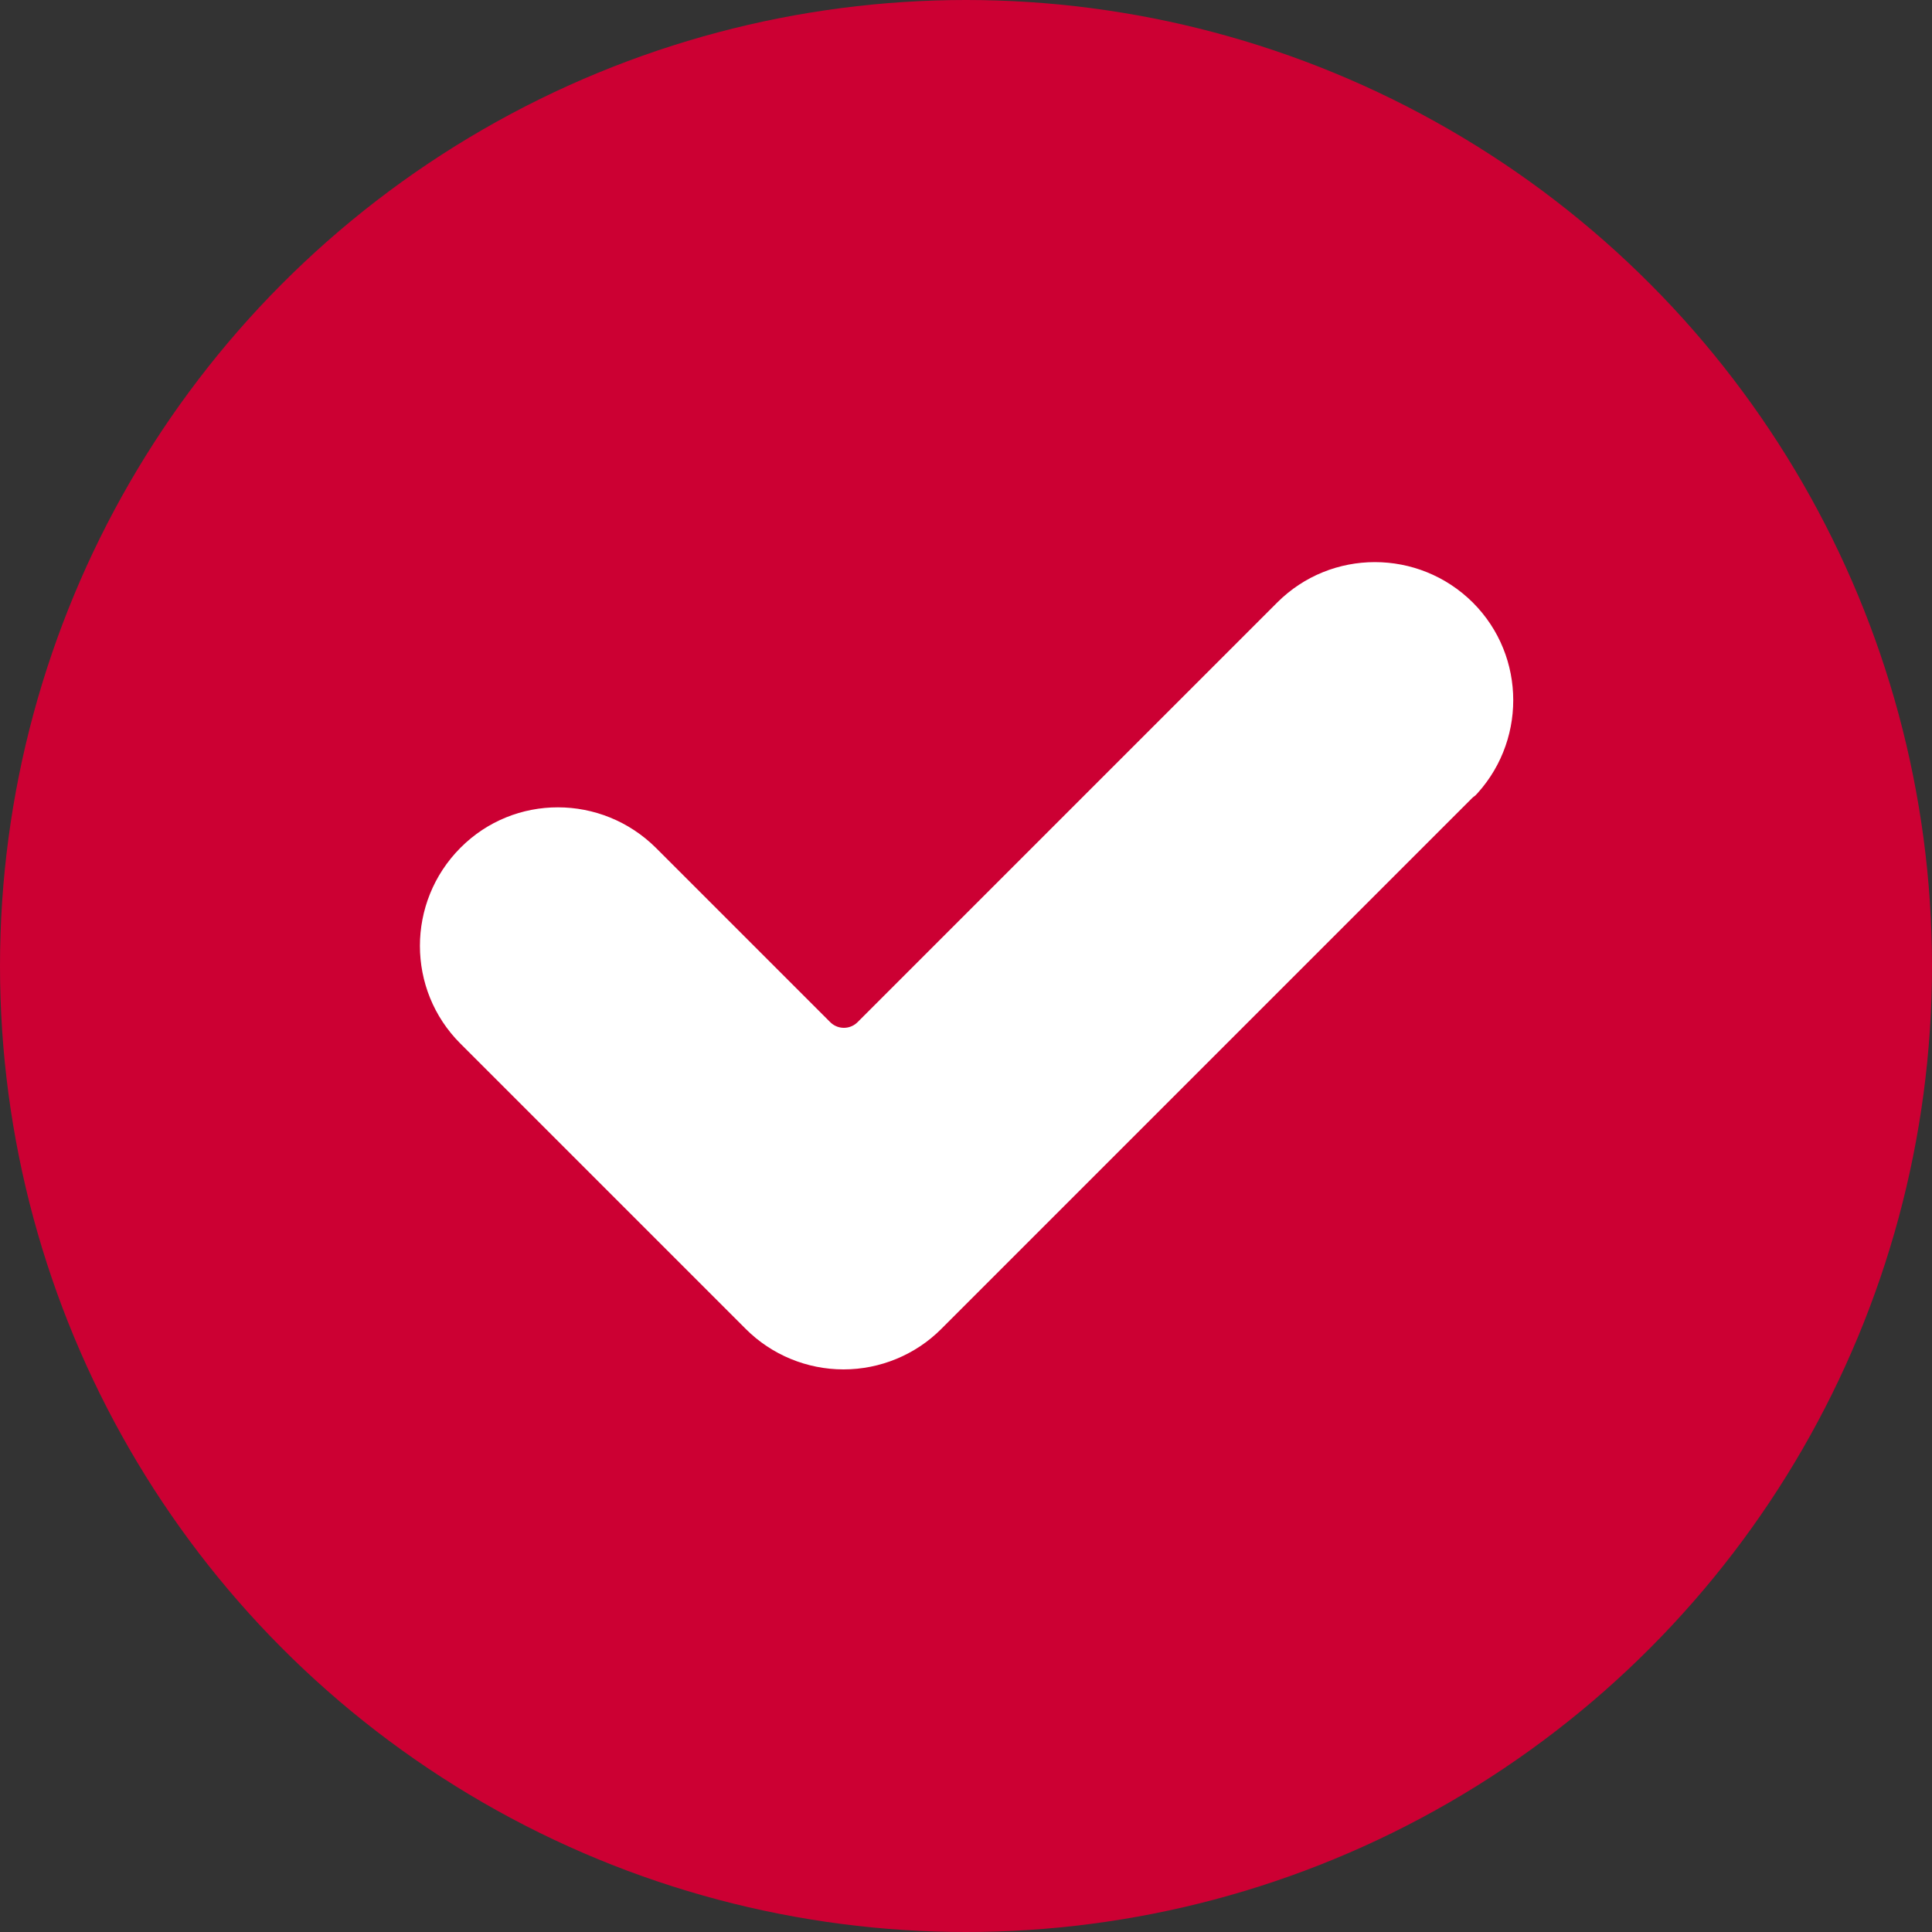
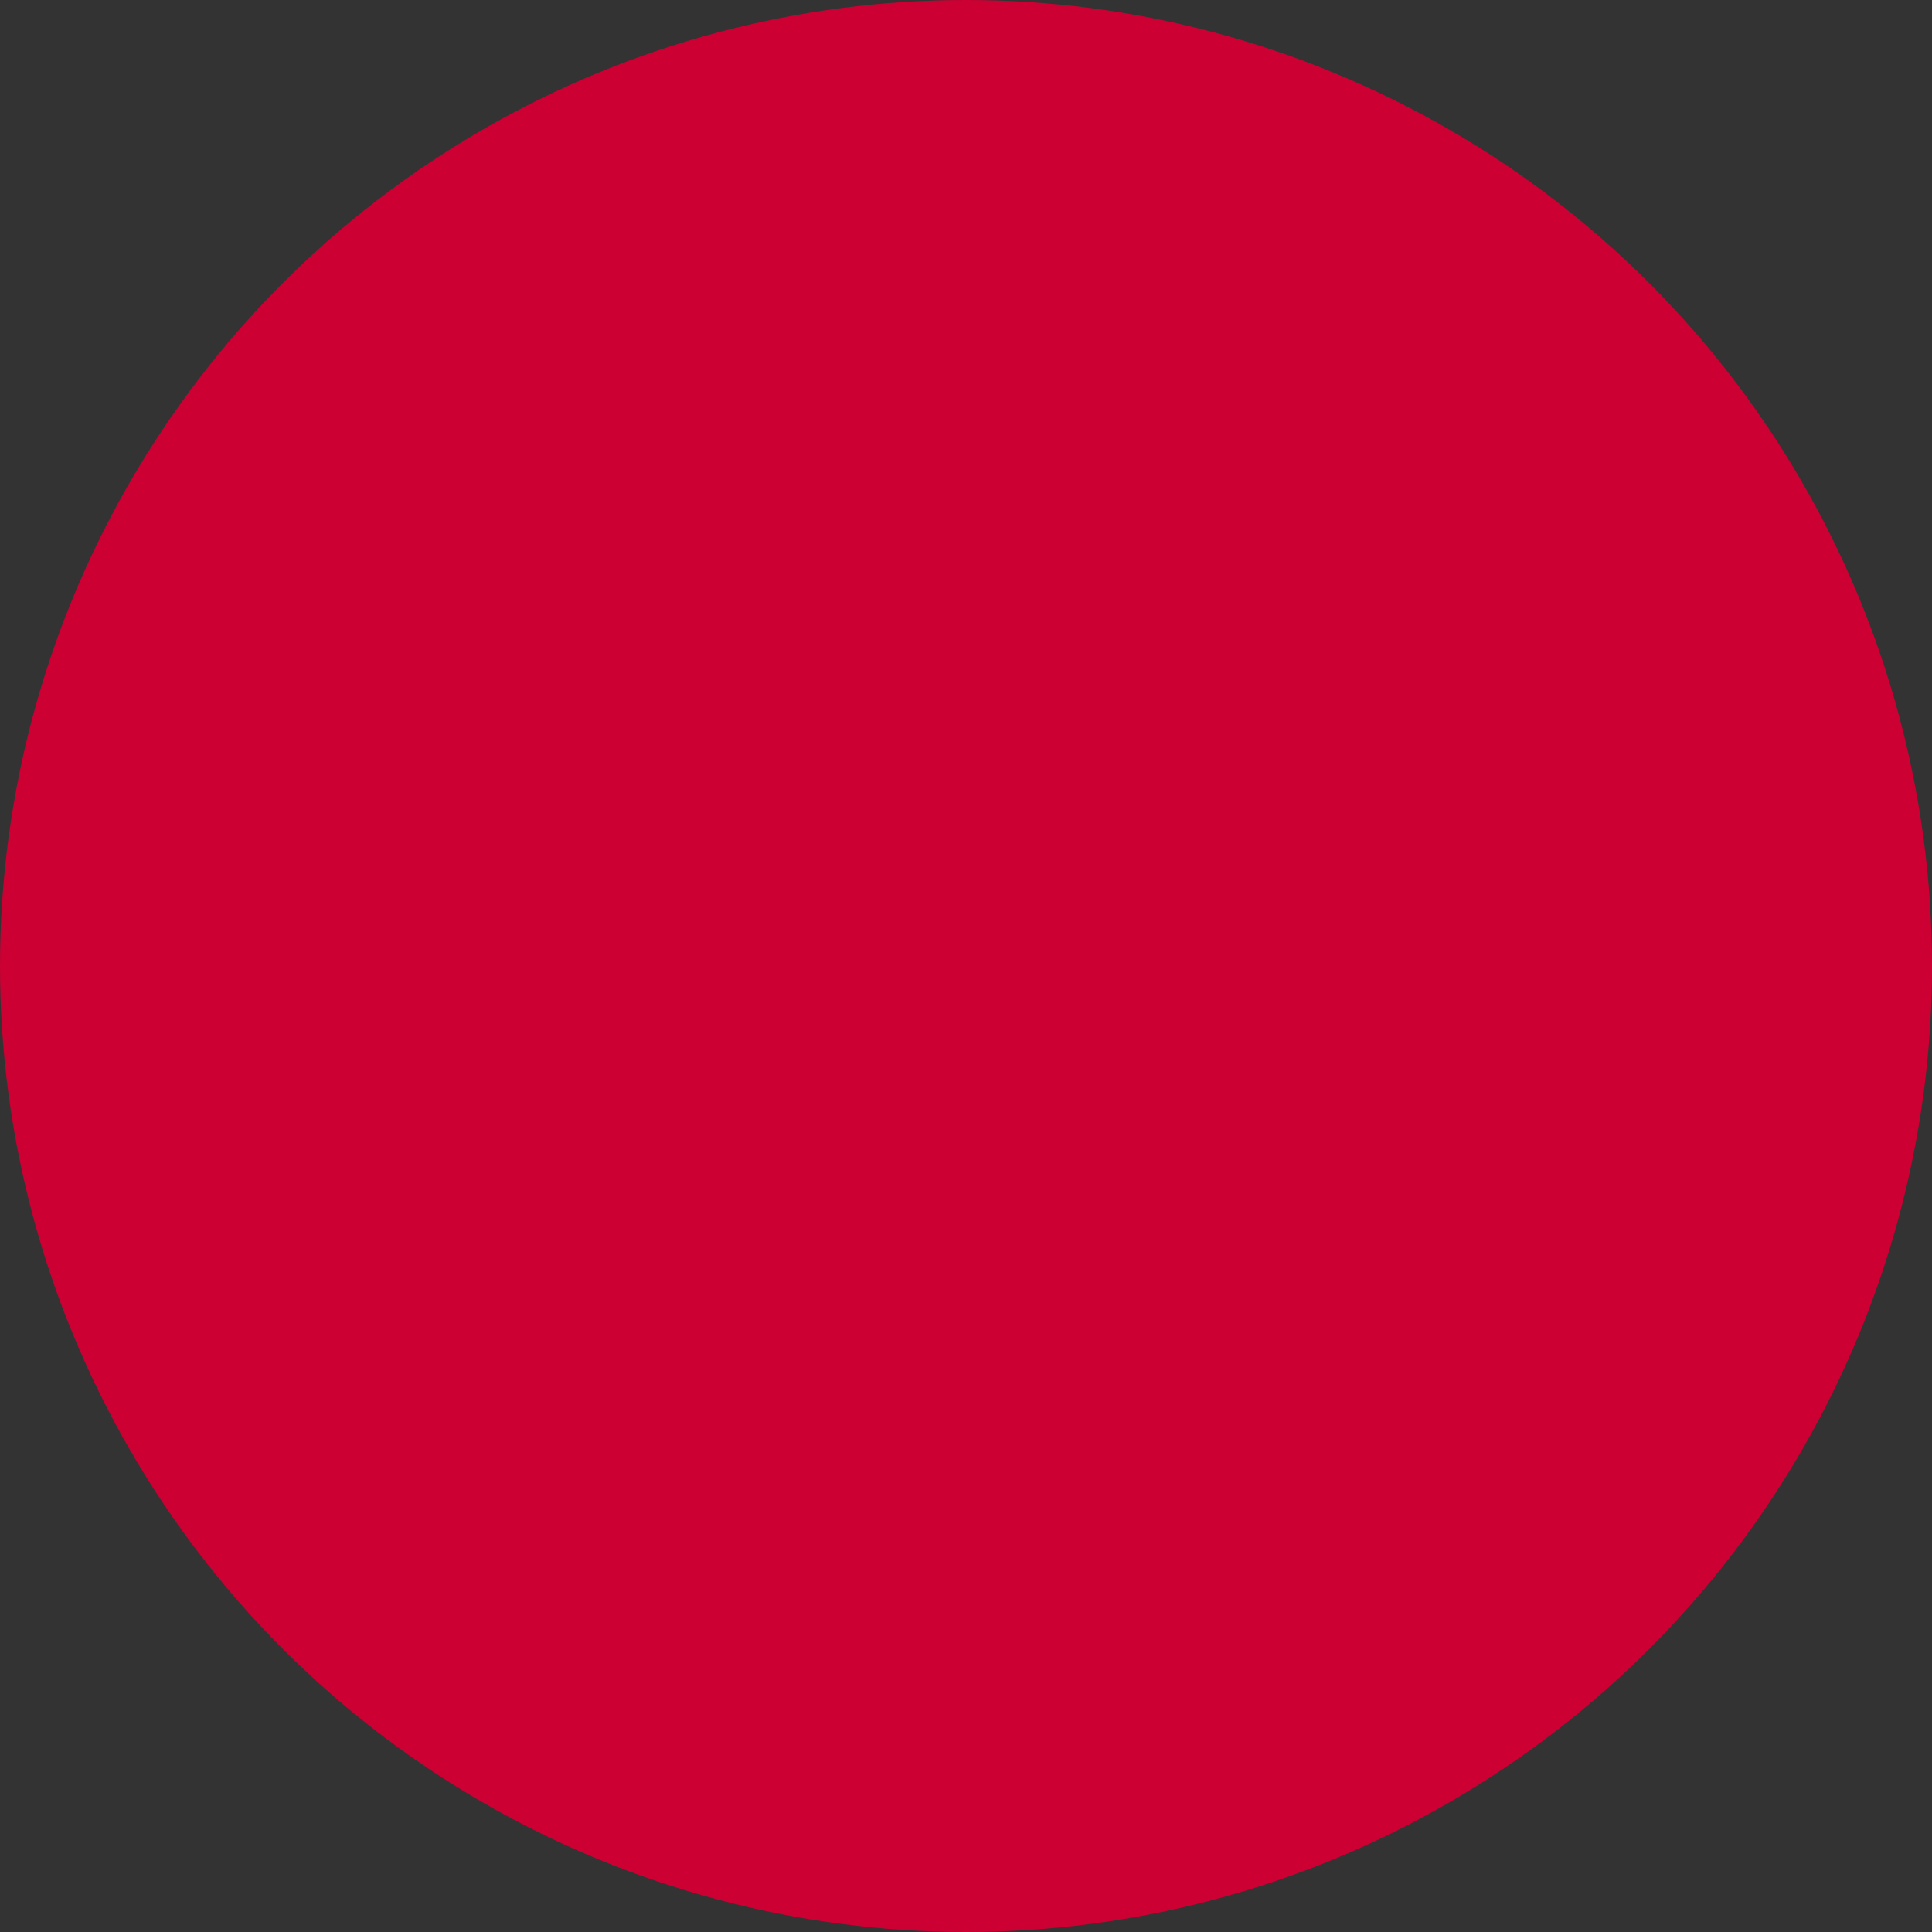
<svg xmlns="http://www.w3.org/2000/svg" id="_レイヤー_2" data-name="レイヤー_2" width="50" height="50" viewBox="0 0 50 50">
  <rect x="0" y="0" width="50" height="50" fill="#333333" stroke="none" />
  <defs>
    <style>
      .cls-1 {
        fill: #c03;
      }

      .cls-2 {
        fill: #fff;
        stroke: #c03;
        stroke-linecap: round;
        stroke-linejoin: round;
      }
    </style>
  </defs>
  <g id="_レイヤー_1-2" data-name="レイヤー_1">
    <g>
      <circle class="cls-1" cx="25" cy="25" r="25" />
-       <path class="cls-2" d="M38.45,21.01l-13.74,13.74c-.76.76-1.8,1.19-2.88,1.19s-2.12-.43-2.88-1.19l-7.39-7.39c-1.59-1.59-1.59-4.17,0-5.77s4.17-1.59,5.77,0l4.51,4.51,10.86-10.86c1.59-1.59,4.17-1.59,5.77,0,1.59,1.59,1.59,4.17,0,5.77Z" />
    </g>
  </g>
</svg>